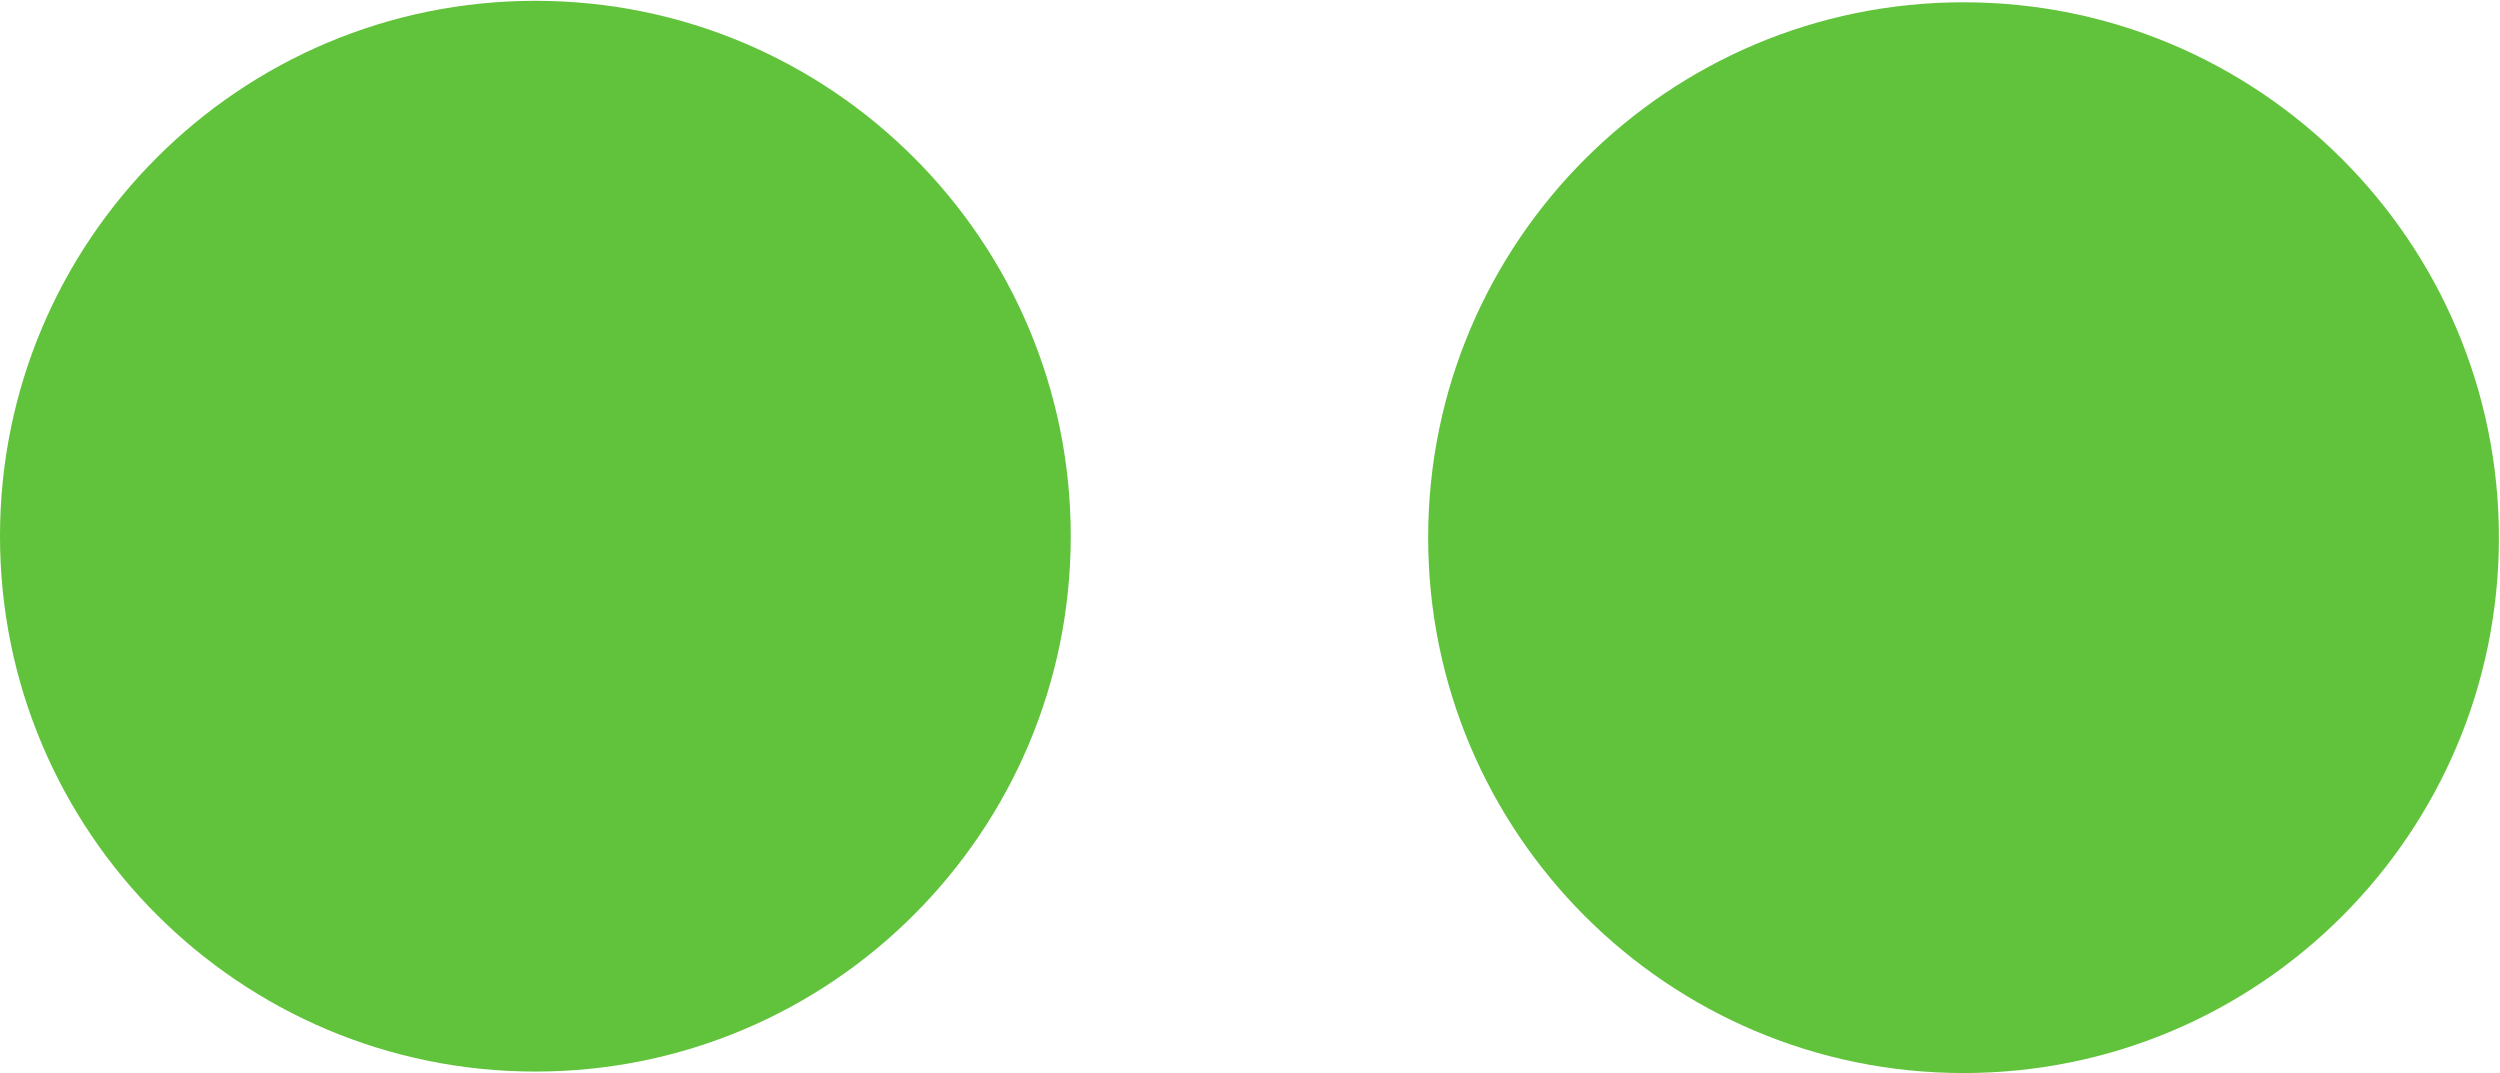
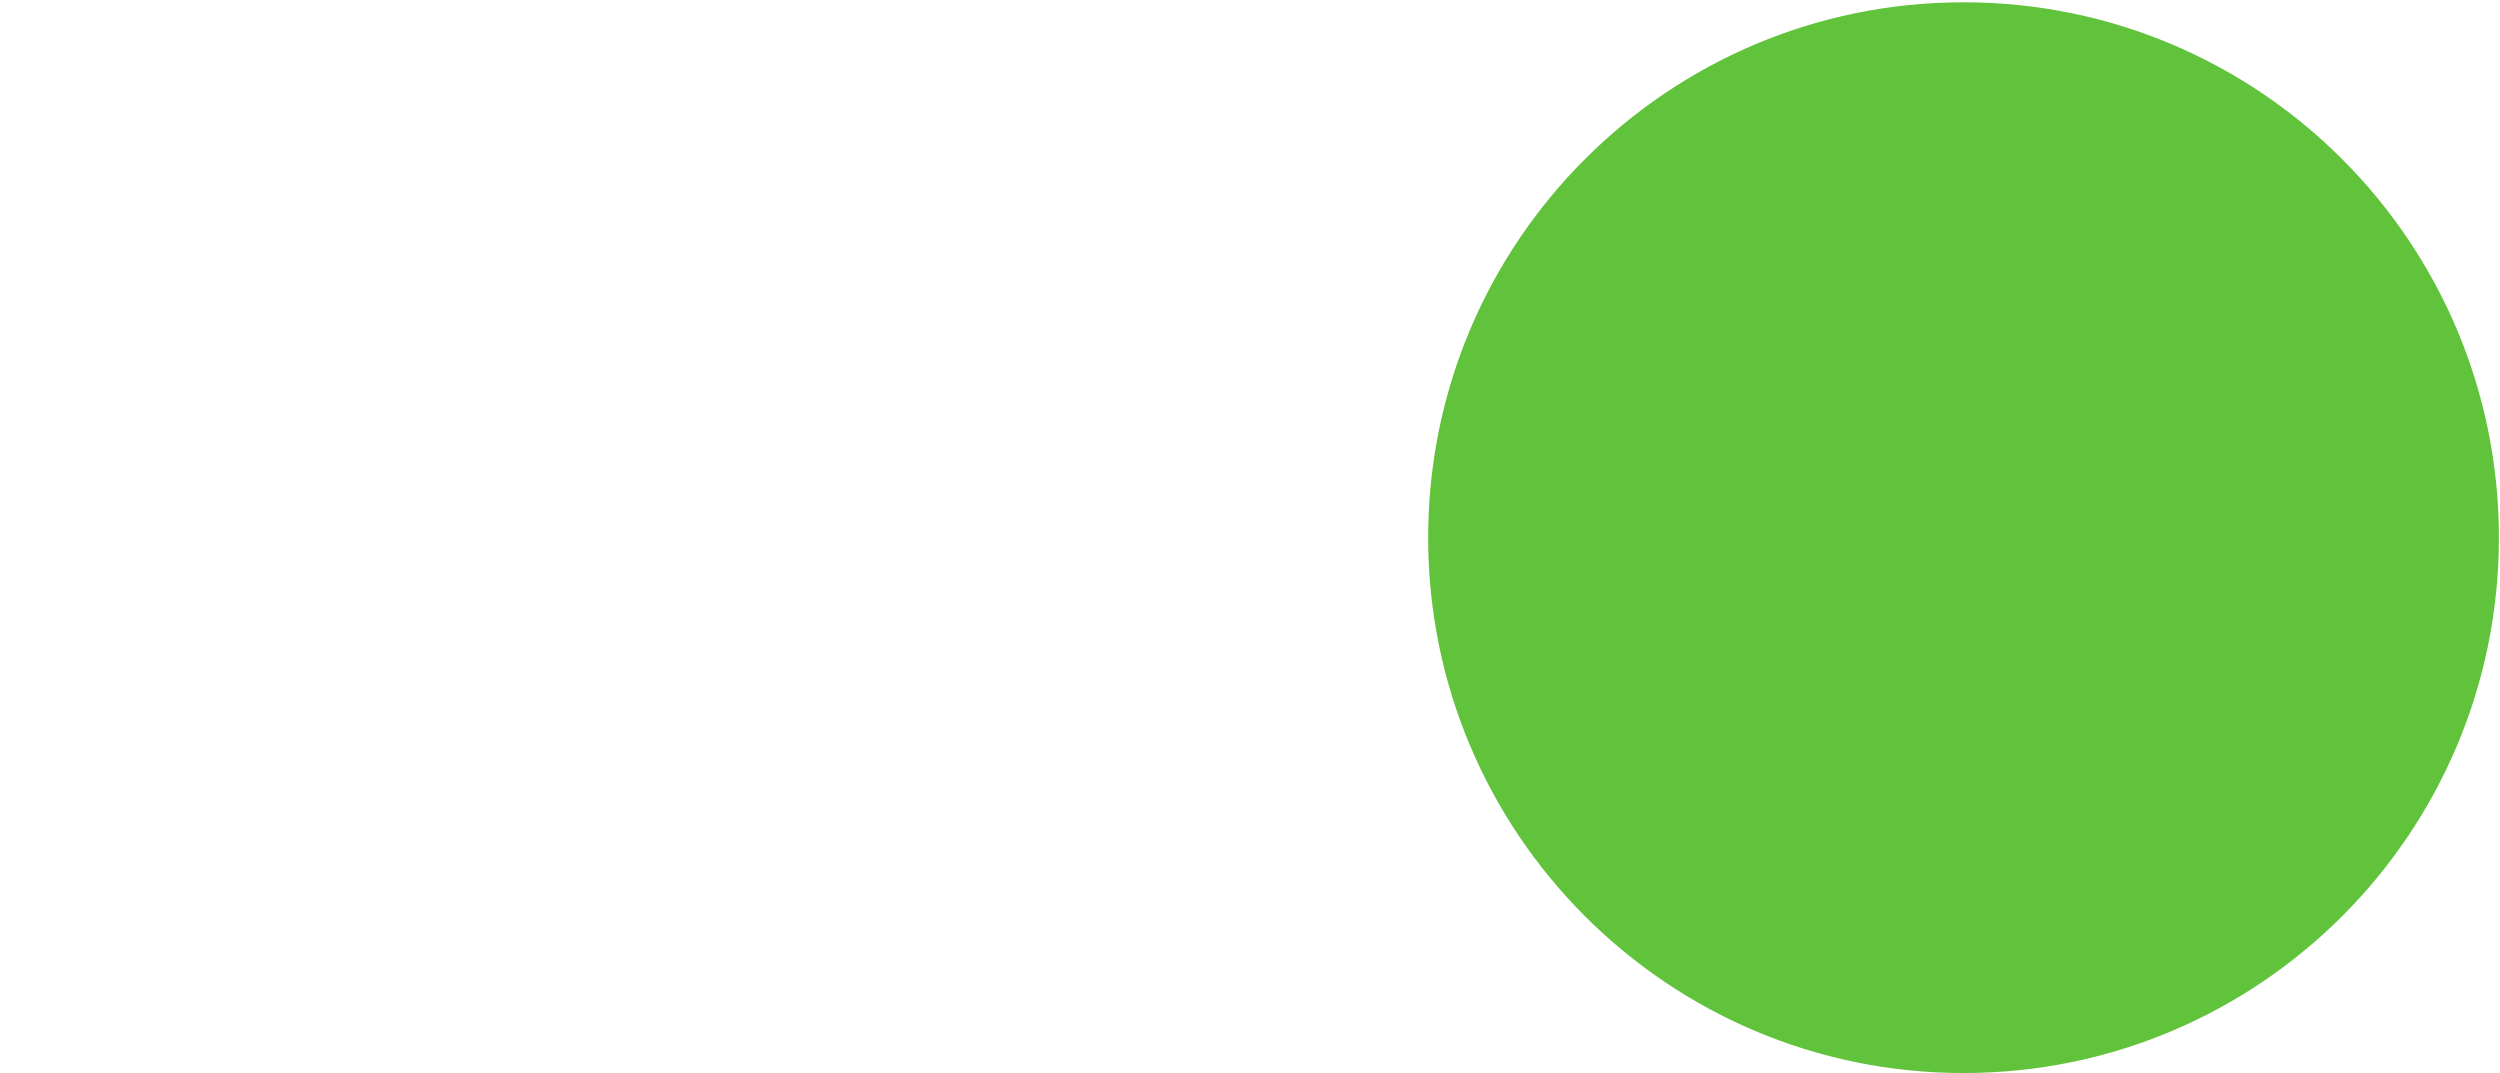
<svg xmlns="http://www.w3.org/2000/svg" xmlns:ns1="http://sodipodi.sourceforge.net/DTD/sodipodi-0.dtd" xmlns:ns2="http://www.inkscape.org/namespaces/inkscape" version="1.1" id="svg2" width="26.467" height="11.36" viewBox="0 0 26.467 11.36" ns1:docname="secured..eps">
  <defs id="defs6" />
  <ns1:namedview id="namedview4" pagecolor="#ffffff" bordercolor="#666666" borderopacity="1.0" ns2:showpageshadow="2" ns2:pageopacity="0.0" ns2:pagecheckerboard="0" ns2:deskcolor="#d1d1d1" />
  <g id="g8" ns2:groupmode="layer" ns2:label="ink_ext_XXXXXX" transform="matrix(1.333,0,0,-1.333,0,11.36)">
    <g id="g10" transform="scale(0.1)">
-       <path d="m 0,42.637 c 0,23.484 19.035,42.52 42.52,42.52 23.484,0 42.52,-19.035 42.52,-42.52 C 85.039,19.156 66.004,0.117 42.52,0.117 19.035,0.117 0,19.156 0,42.637" style="fill:#61c33b;fill-opacity:1;fill-rule:nonzero;stroke:none" id="path12" />
      <path d="m 113.426,42.52 c 0,23.484 19.039,42.52 42.519,42.52 23.485,0 42.52,-19.035 42.52,-42.52 C 198.465,19.035 179.43,0 155.945,0 132.465,0 113.426,19.035 113.426,42.52" style="fill:#61c33b;fill-opacity:1;fill-rule:nonzero;stroke:none" id="path14" />
    </g>
  </g>
</svg>